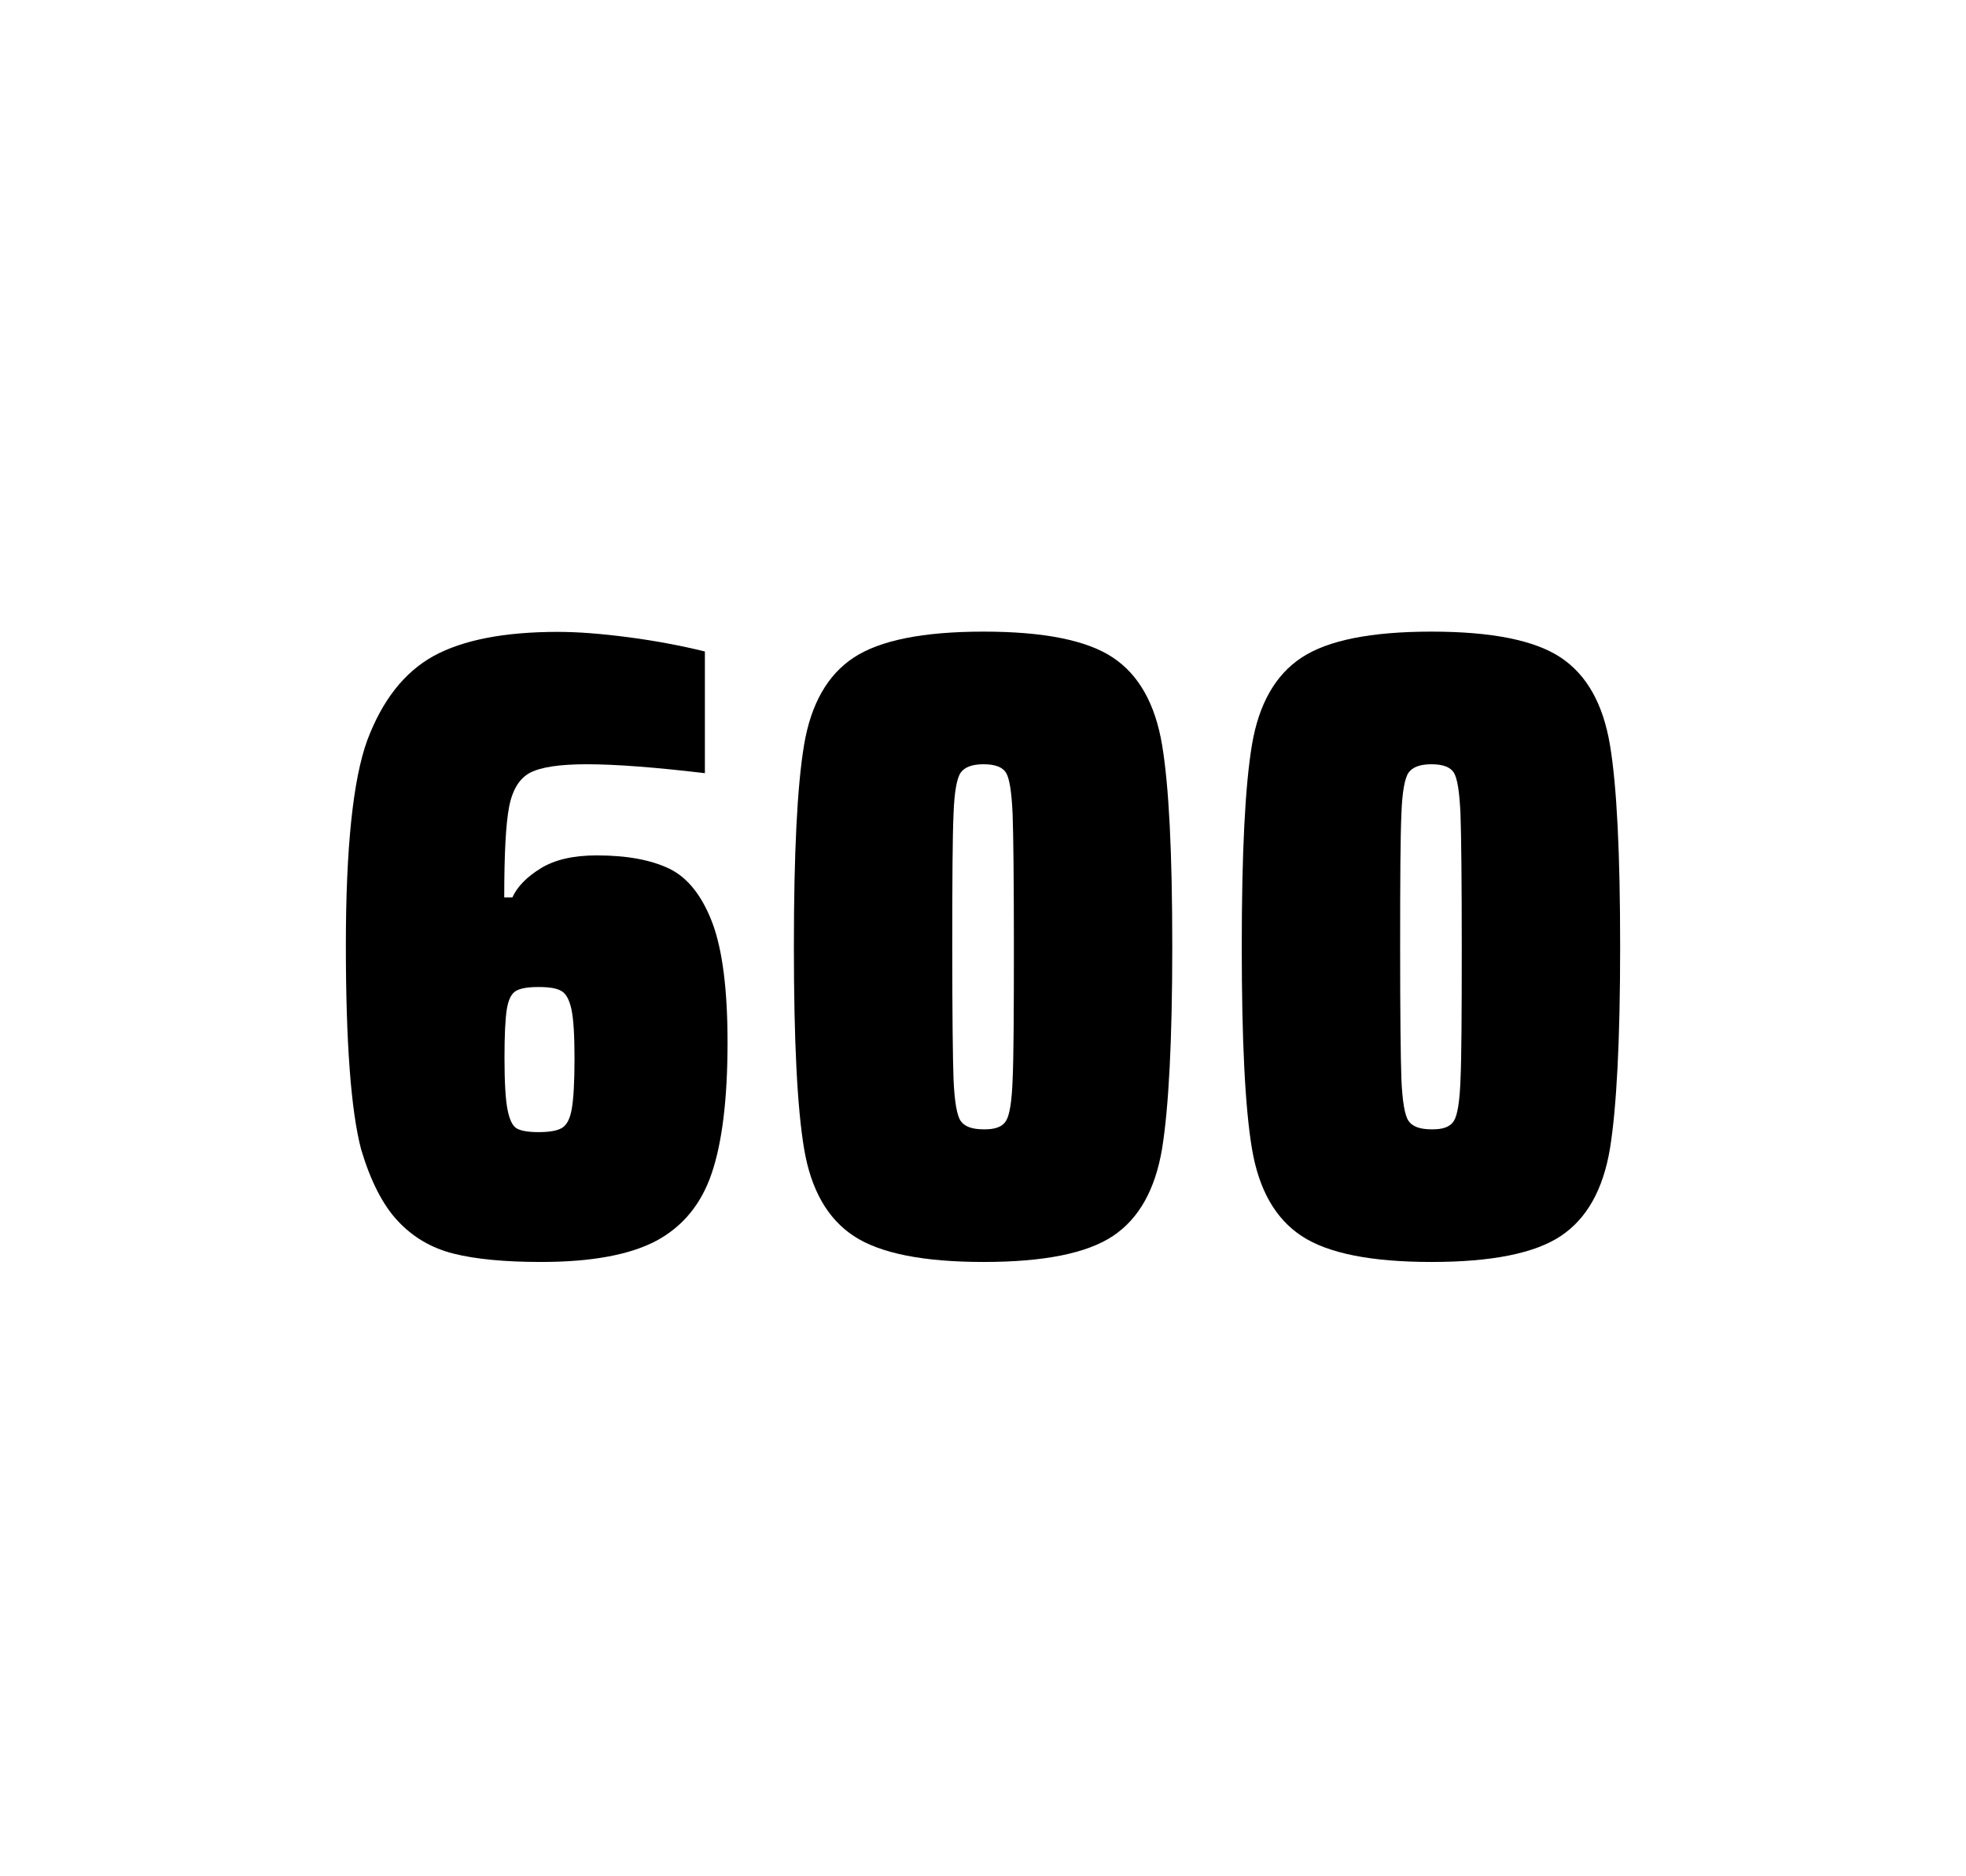
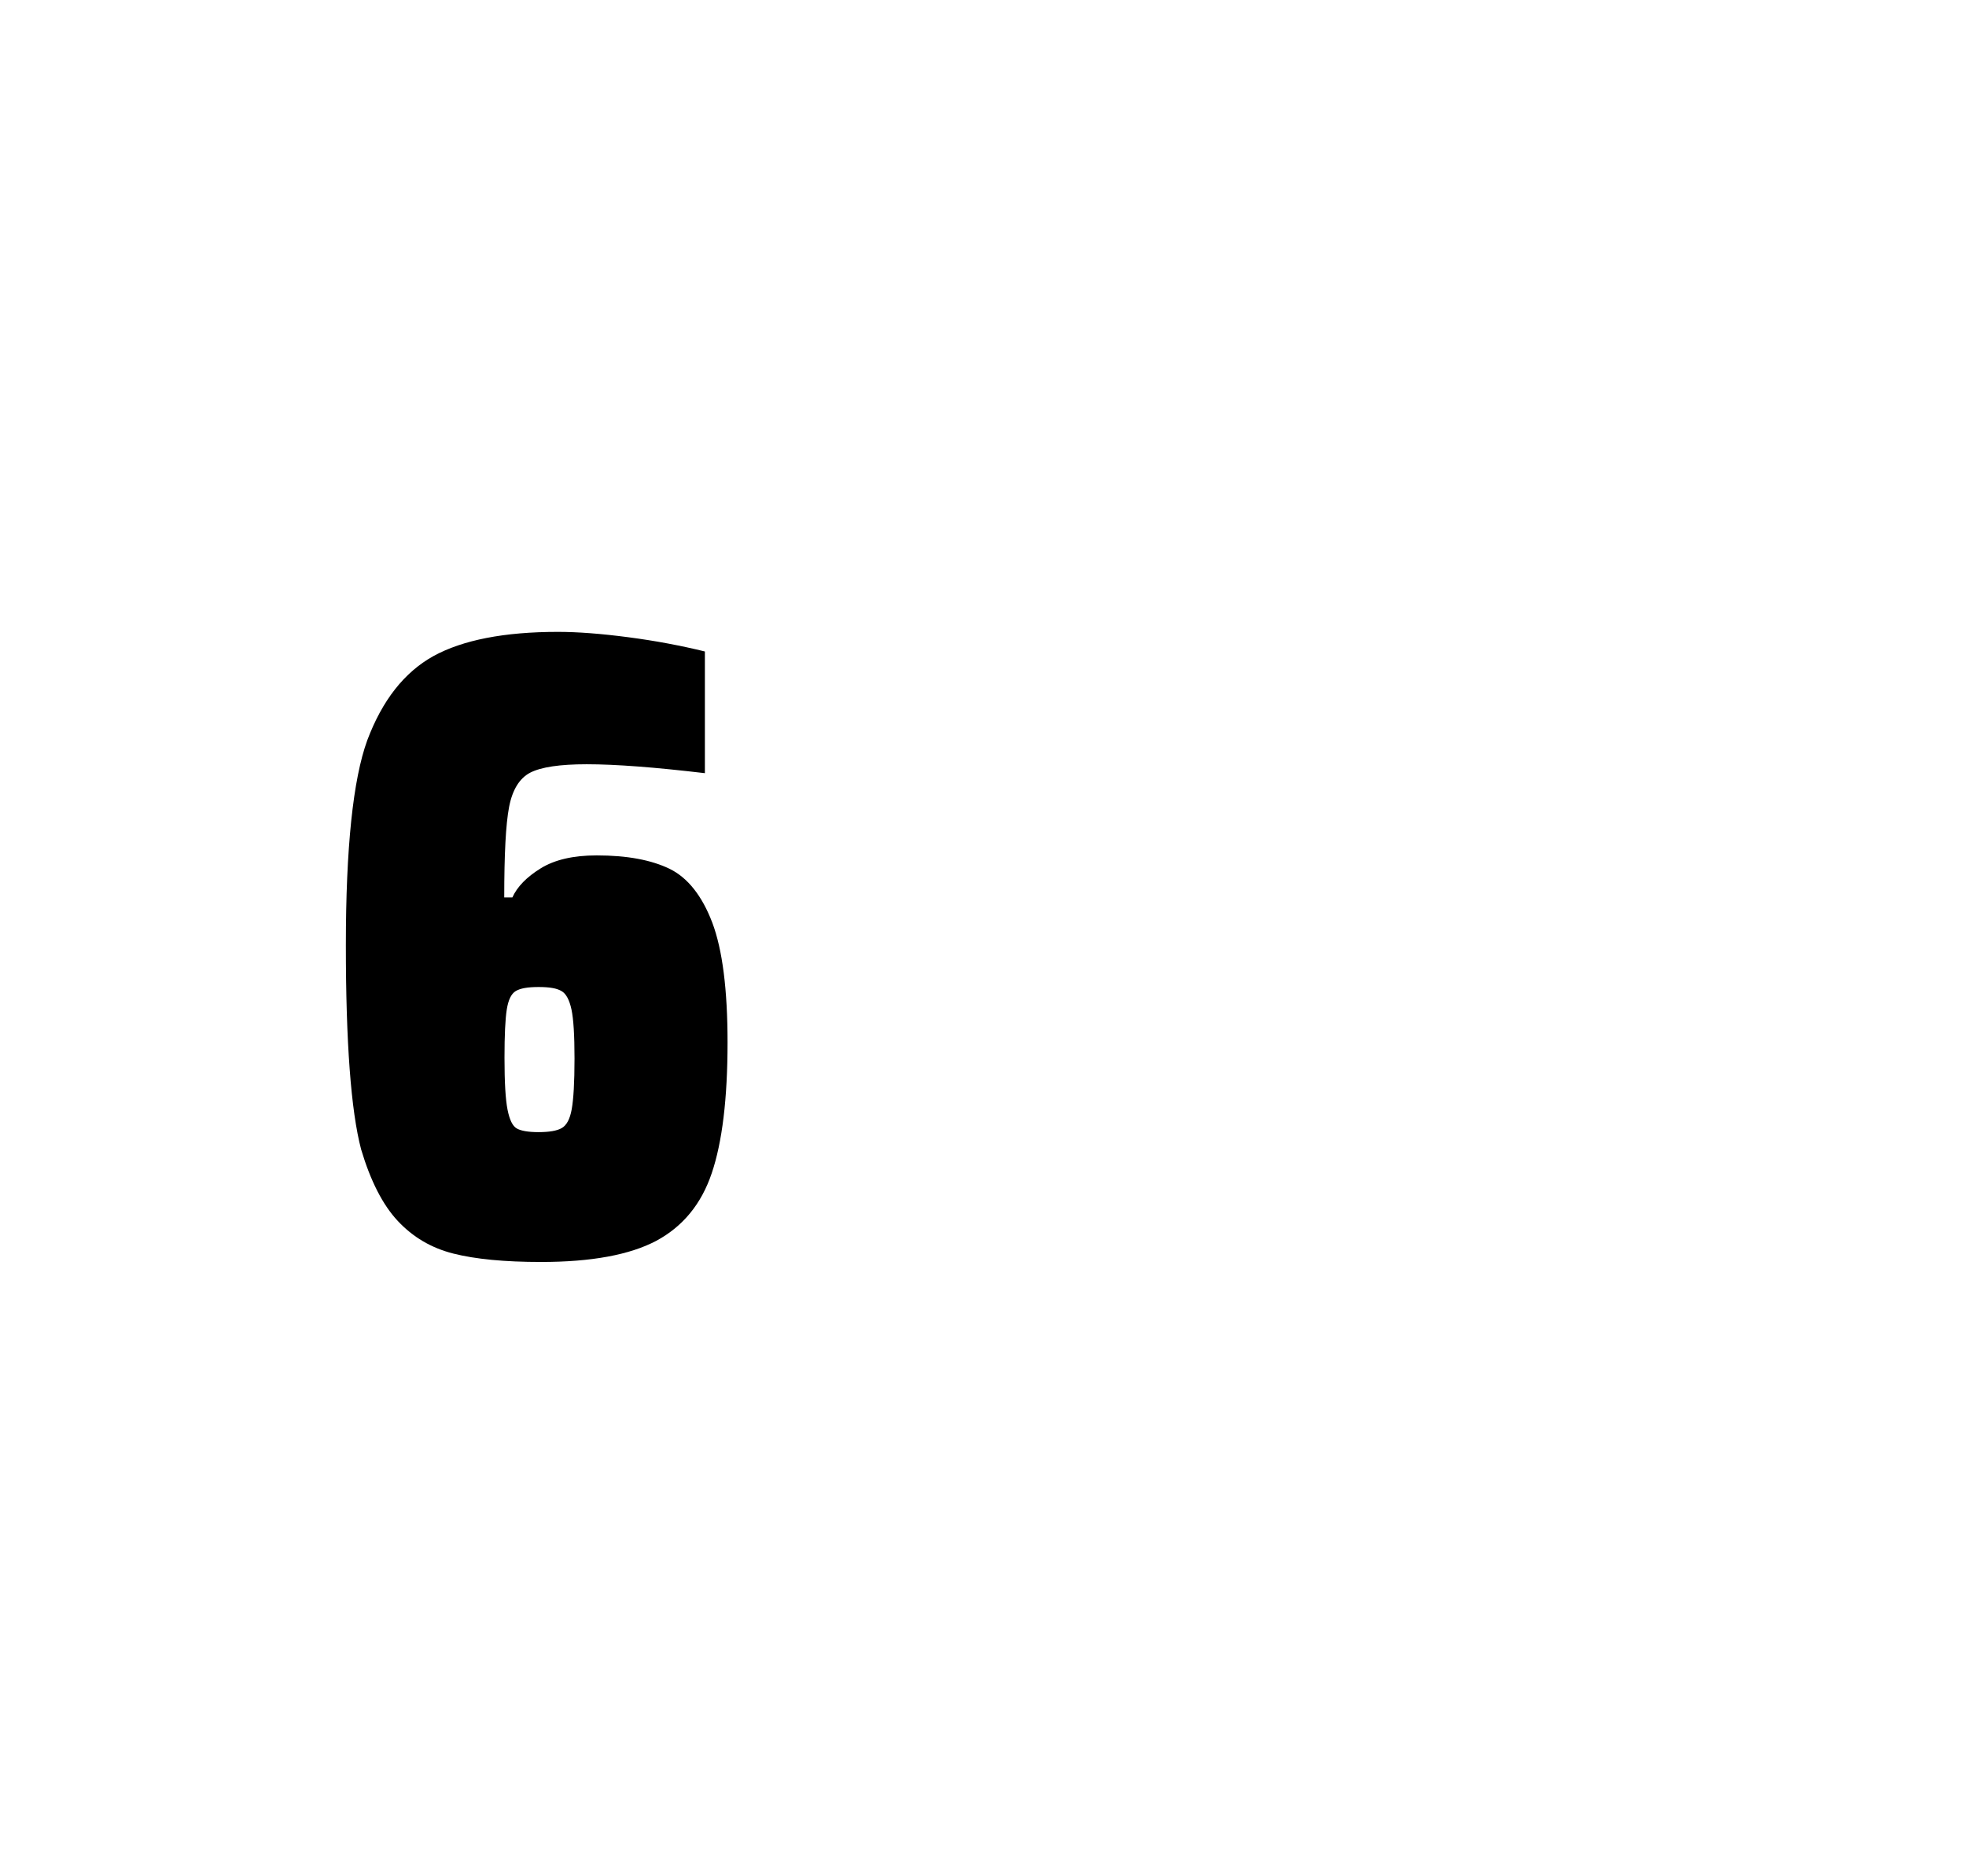
<svg xmlns="http://www.w3.org/2000/svg" version="1.1" id="wrapper" x="0px" y="0px" viewBox="0 0 772.1 737" style="enable-background:new 0 0 772.1 737;">
  <style type="text/css">
	.st0{fill:none;}
</style>
-   <path id="frame" class="st0" d="M 1.5 0 L 770.5 0 C 771.3 0 772 0.7 772 1.5 L 772 735.4 C 772 736.2 771.3 736.9 770.5 736.9 L 1.5 736.9 C 0.7 736.9 0 736.2 0 735.4 L 0 1.5 C 0 0.7 0.7 0 1.5 0 Z" />
  <g id="numbers">
    <path id="six" d="M 178.028 492.4 C 169.328 490.2 162.128 485.9 156.228 479.6 C 150.328 473.3 145.528 463.9 141.828 451.5 C 137.828 436.3 135.828 409.5 135.828 371.3 C 135.828 333.1 138.628 306.2 144.228 290.8 C 150.128 275.1 158.728 264.1 170.228 257.7 C 181.728 251.4 198.028 248.2 219.128 248.2 C 226.828 248.2 236.028 248.9 246.728 250.3 C 257.428 251.7 267.428 253.6 276.828 255.9 L 276.828 303.7 C 257.328 301.4 241.928 300.2 230.428 300.2 C 219.828 300.2 212.528 301.3 208.228 303.5 C 204.028 305.7 201.228 310.2 199.928 317 C 198.628 323.8 198.028 335.6 198.028 352.5 L 201.228 352.5 C 203.128 348.3 206.828 344.5 212.328 341.1 C 217.828 337.7 225.128 336 234.328 336 C 246.328 336 255.828 337.8 263.028 341.3 C 270.128 344.8 275.728 351.9 279.728 362.4 C 283.728 373 285.728 388.7 285.728 409.5 C 285.728 431.5 283.628 448.7 279.528 460.8 C 275.428 473 268.128 481.8 257.728 487.4 C 247.328 492.9 232.228 495.7 212.528 495.7 C 198.228 495.7 186.728 494.6 178.028 492.4 Z M 220.628 443.1 C 222.528 442 223.828 439.6 224.528 435.7 C 225.228 431.8 225.628 425.2 225.628 415.8 C 225.628 406.7 225.228 400.2 224.428 396.5 C 223.628 392.8 222.328 390.3 220.528 389.3 C 218.728 388.2 215.828 387.7 211.528 387.7 C 207.228 387.7 204.328 388.2 202.528 389.3 C 200.728 390.4 199.628 392.8 199.028 396.5 C 198.428 400.3 198.128 406.6 198.128 415.5 C 198.128 425.1 198.528 431.9 199.328 435.9 C 200.128 439.9 201.328 442.4 203.028 443.3 C 204.628 444.2 207.528 444.7 211.428 444.7 C 215.628 444.7 218.728 444.2 220.628 443.1 Z" />
-     <path id="zero" d="M 335.28 485.5 C 324.98 478.7 318.48 467.3 315.78 451.2 C 313.08 435.1 311.78 408.7 311.78 371.9 C 311.78 335.1 313.08 308.7 315.78 292.6 C 318.48 276.5 324.98 265.1 335.28 258.3 C 345.58 251.5 362.58 248.1 386.28 248.1 C 409.98 248.1 426.88 251.5 437.08 258.3 C 447.28 265.1 453.68 276.5 456.38 292.6 C 459.08 308.7 460.38 335.1 460.38 371.9 C 460.38 408.7 458.98 435.1 456.38 451.2 C 453.68 467.3 447.28 478.7 437.08 485.5 C 426.88 492.3 409.98 495.7 386.28 495.7 C 362.58 495.7 345.58 492.3 335.28 485.5 Z M 395.08 440.3 C 396.48 438.1 397.38 432.7 397.68 424.1 C 398.08 415.5 398.18 398.1 398.18 371.9 C 398.18 345.6 397.98 328.2 397.68 319.7 C 397.28 311.1 396.48 305.8 395.08 303.5 C 393.68 301.3 390.78 300.2 386.28 300.2 C 381.78 300.2 378.88 301.3 377.28 303.5 C 375.78 305.7 374.78 311.1 374.48 319.7 C 374.08 328.3 373.98 345.7 373.98 371.9 C 373.98 398.2 374.18 415.6 374.48 424.1 C 374.88 432.7 375.78 438.1 377.28 440.3 C 378.78 442.5 381.78 443.6 386.28 443.6 C 390.78 443.7 393.68 442.6 395.08 440.3 Z" />
-     <path id="zero" d="M 511.172 485.5 C 500.872 478.7 494.372 467.3 491.672 451.2 C 488.972 435.1 487.672 408.7 487.672 371.9 C 487.672 335.1 488.972 308.7 491.672 292.6 C 494.372 276.5 500.872 265.1 511.172 258.3 C 521.472 251.5 538.472 248.1 562.172 248.1 C 585.872 248.1 602.772 251.5 612.972 258.3 C 623.172 265.1 629.572 276.5 632.272 292.6 C 634.972 308.7 636.272 335.1 636.272 371.9 C 636.272 408.7 634.872 435.1 632.272 451.2 C 629.572 467.3 623.172 478.7 612.972 485.5 C 602.772 492.3 585.872 495.7 562.172 495.7 C 538.472 495.7 521.472 492.3 511.172 485.5 Z M 570.972 440.3 C 572.372 438.1 573.272 432.7 573.572 424.1 C 573.972 415.5 574.072 398.1 574.072 371.9 C 574.072 345.6 573.872 328.2 573.572 319.7 C 573.172 311.1 572.372 305.8 570.972 303.5 C 569.572 301.3 566.672 300.2 562.172 300.2 C 557.672 300.2 554.772 301.3 553.172 303.5 C 551.672 305.7 550.672 311.1 550.372 319.7 C 549.972 328.3 549.872 345.7 549.872 371.9 C 549.872 398.2 550.072 415.6 550.372 424.1 C 550.772 432.7 551.672 438.1 553.172 440.3 C 554.672 442.5 557.672 443.6 562.172 443.6 C 566.672 443.7 569.572 442.6 570.972 440.3 Z" />
  </g>
</svg>